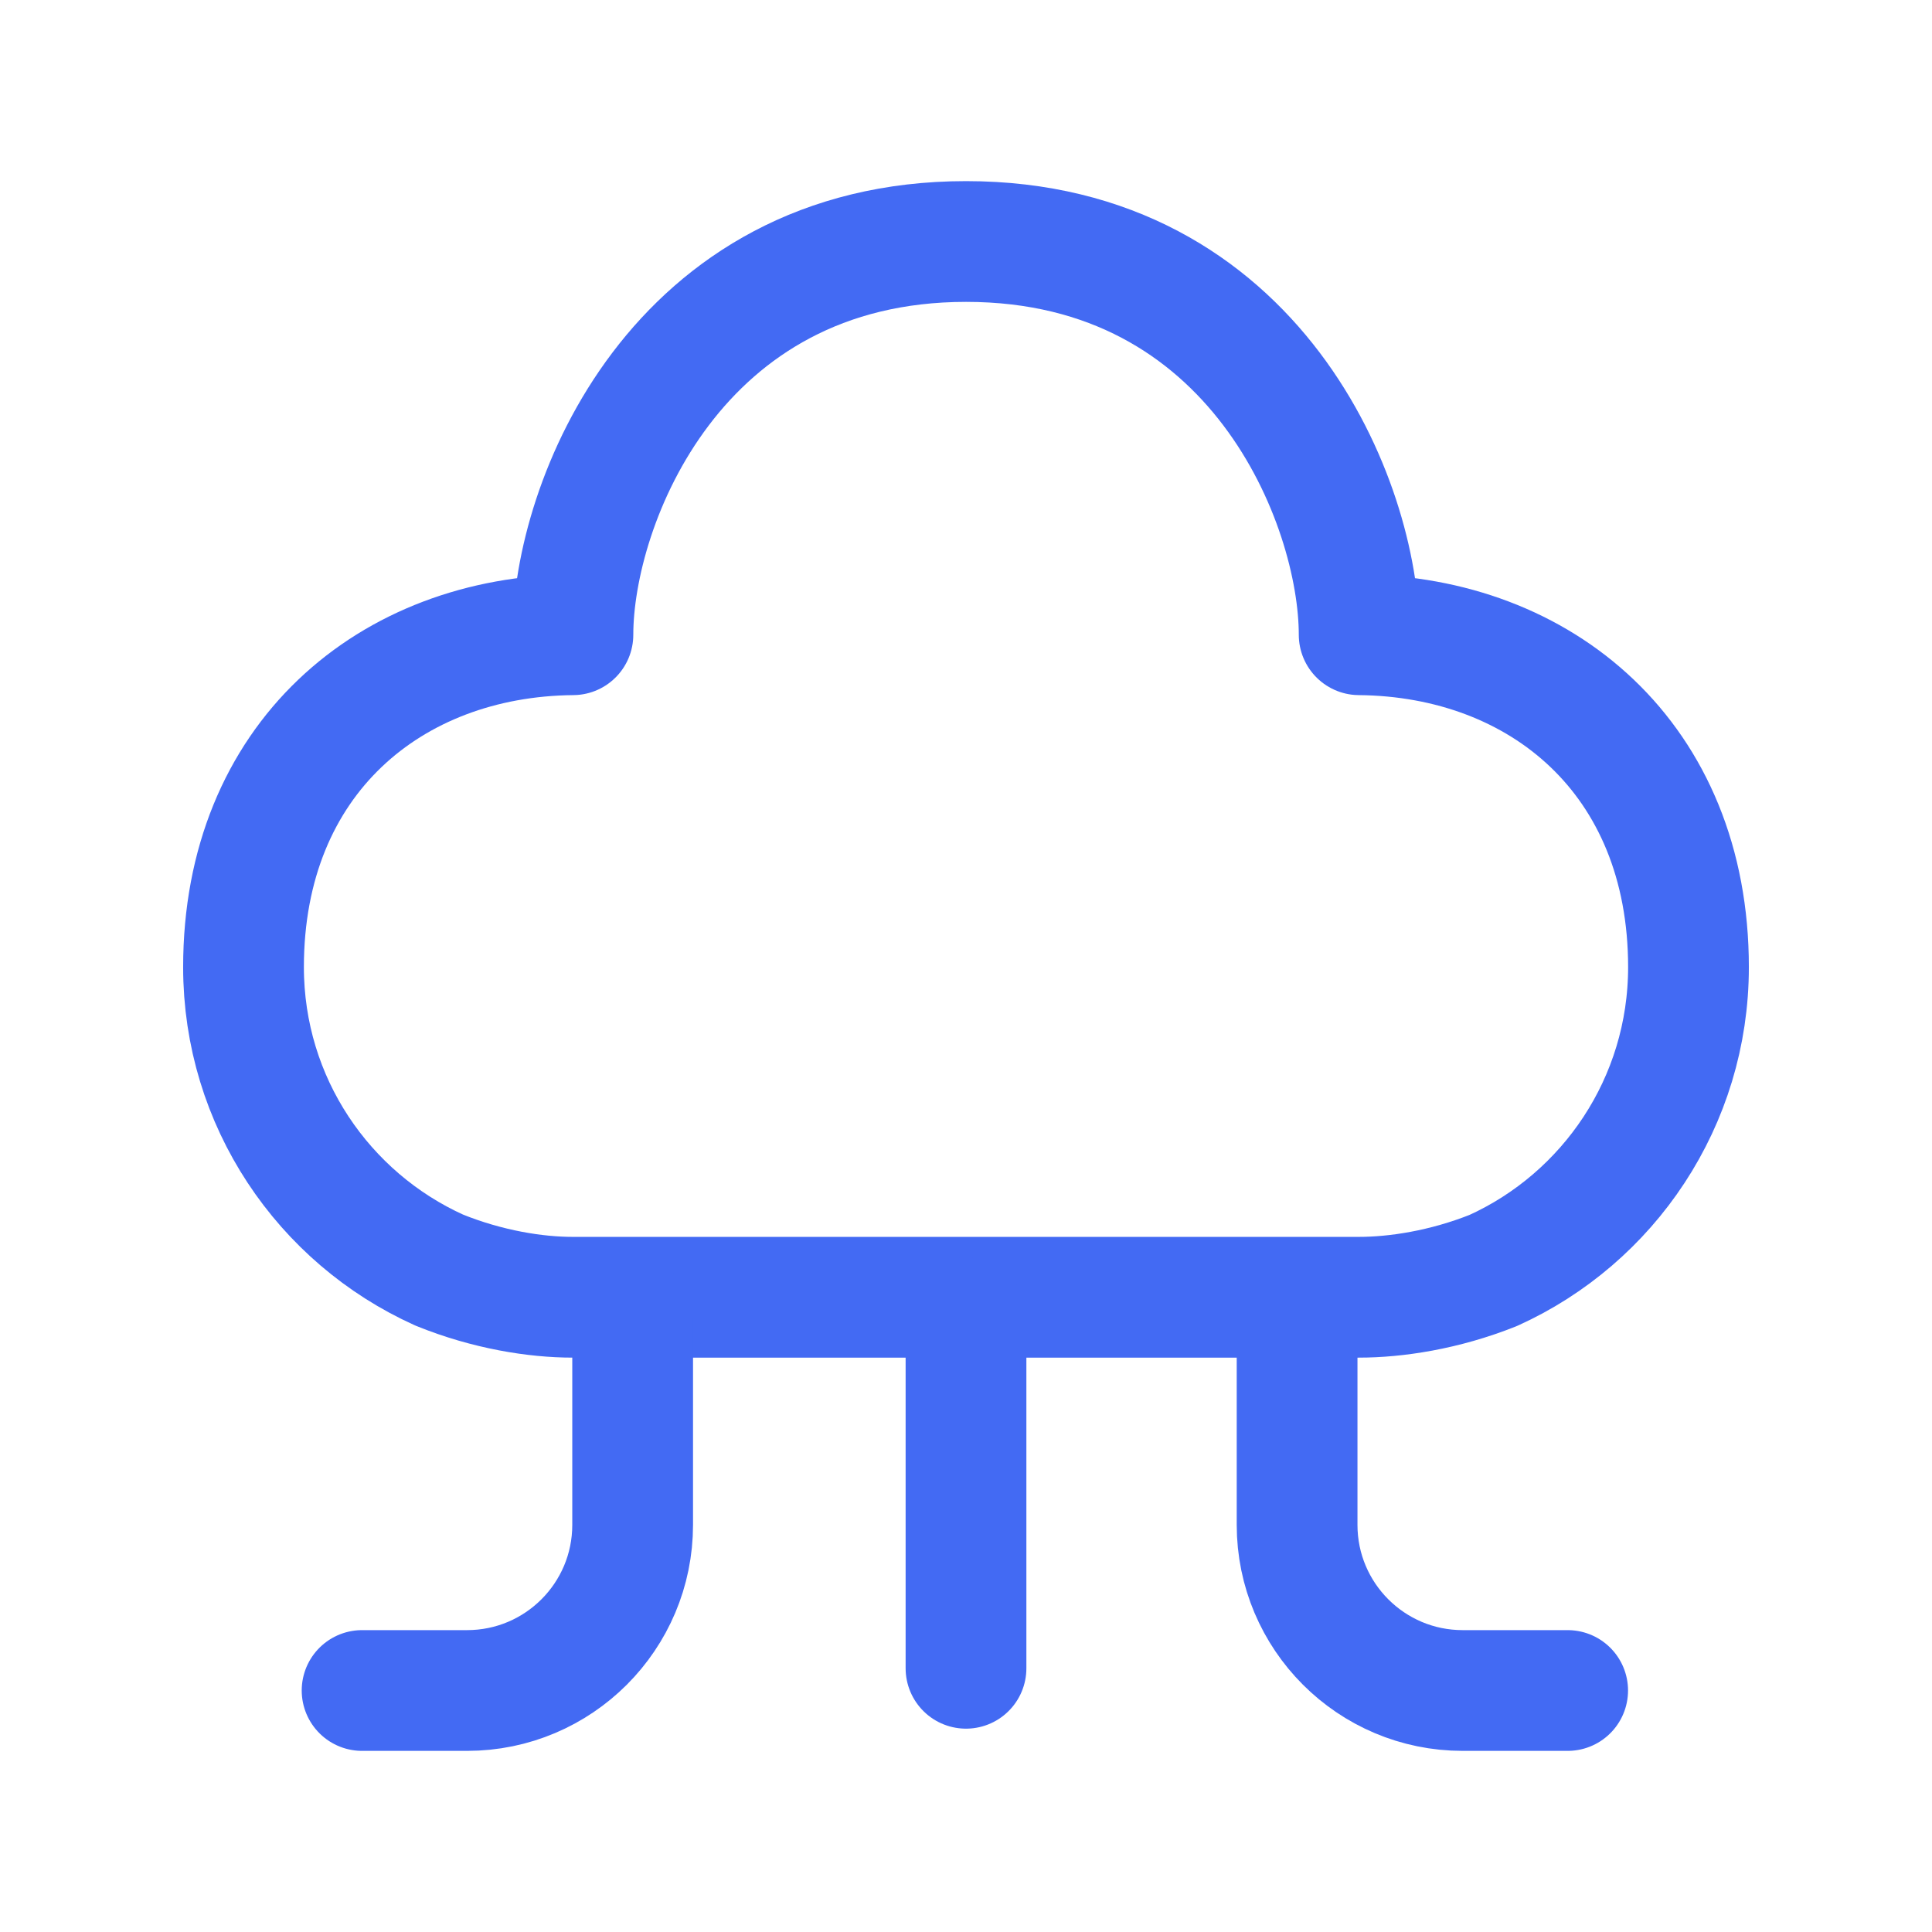
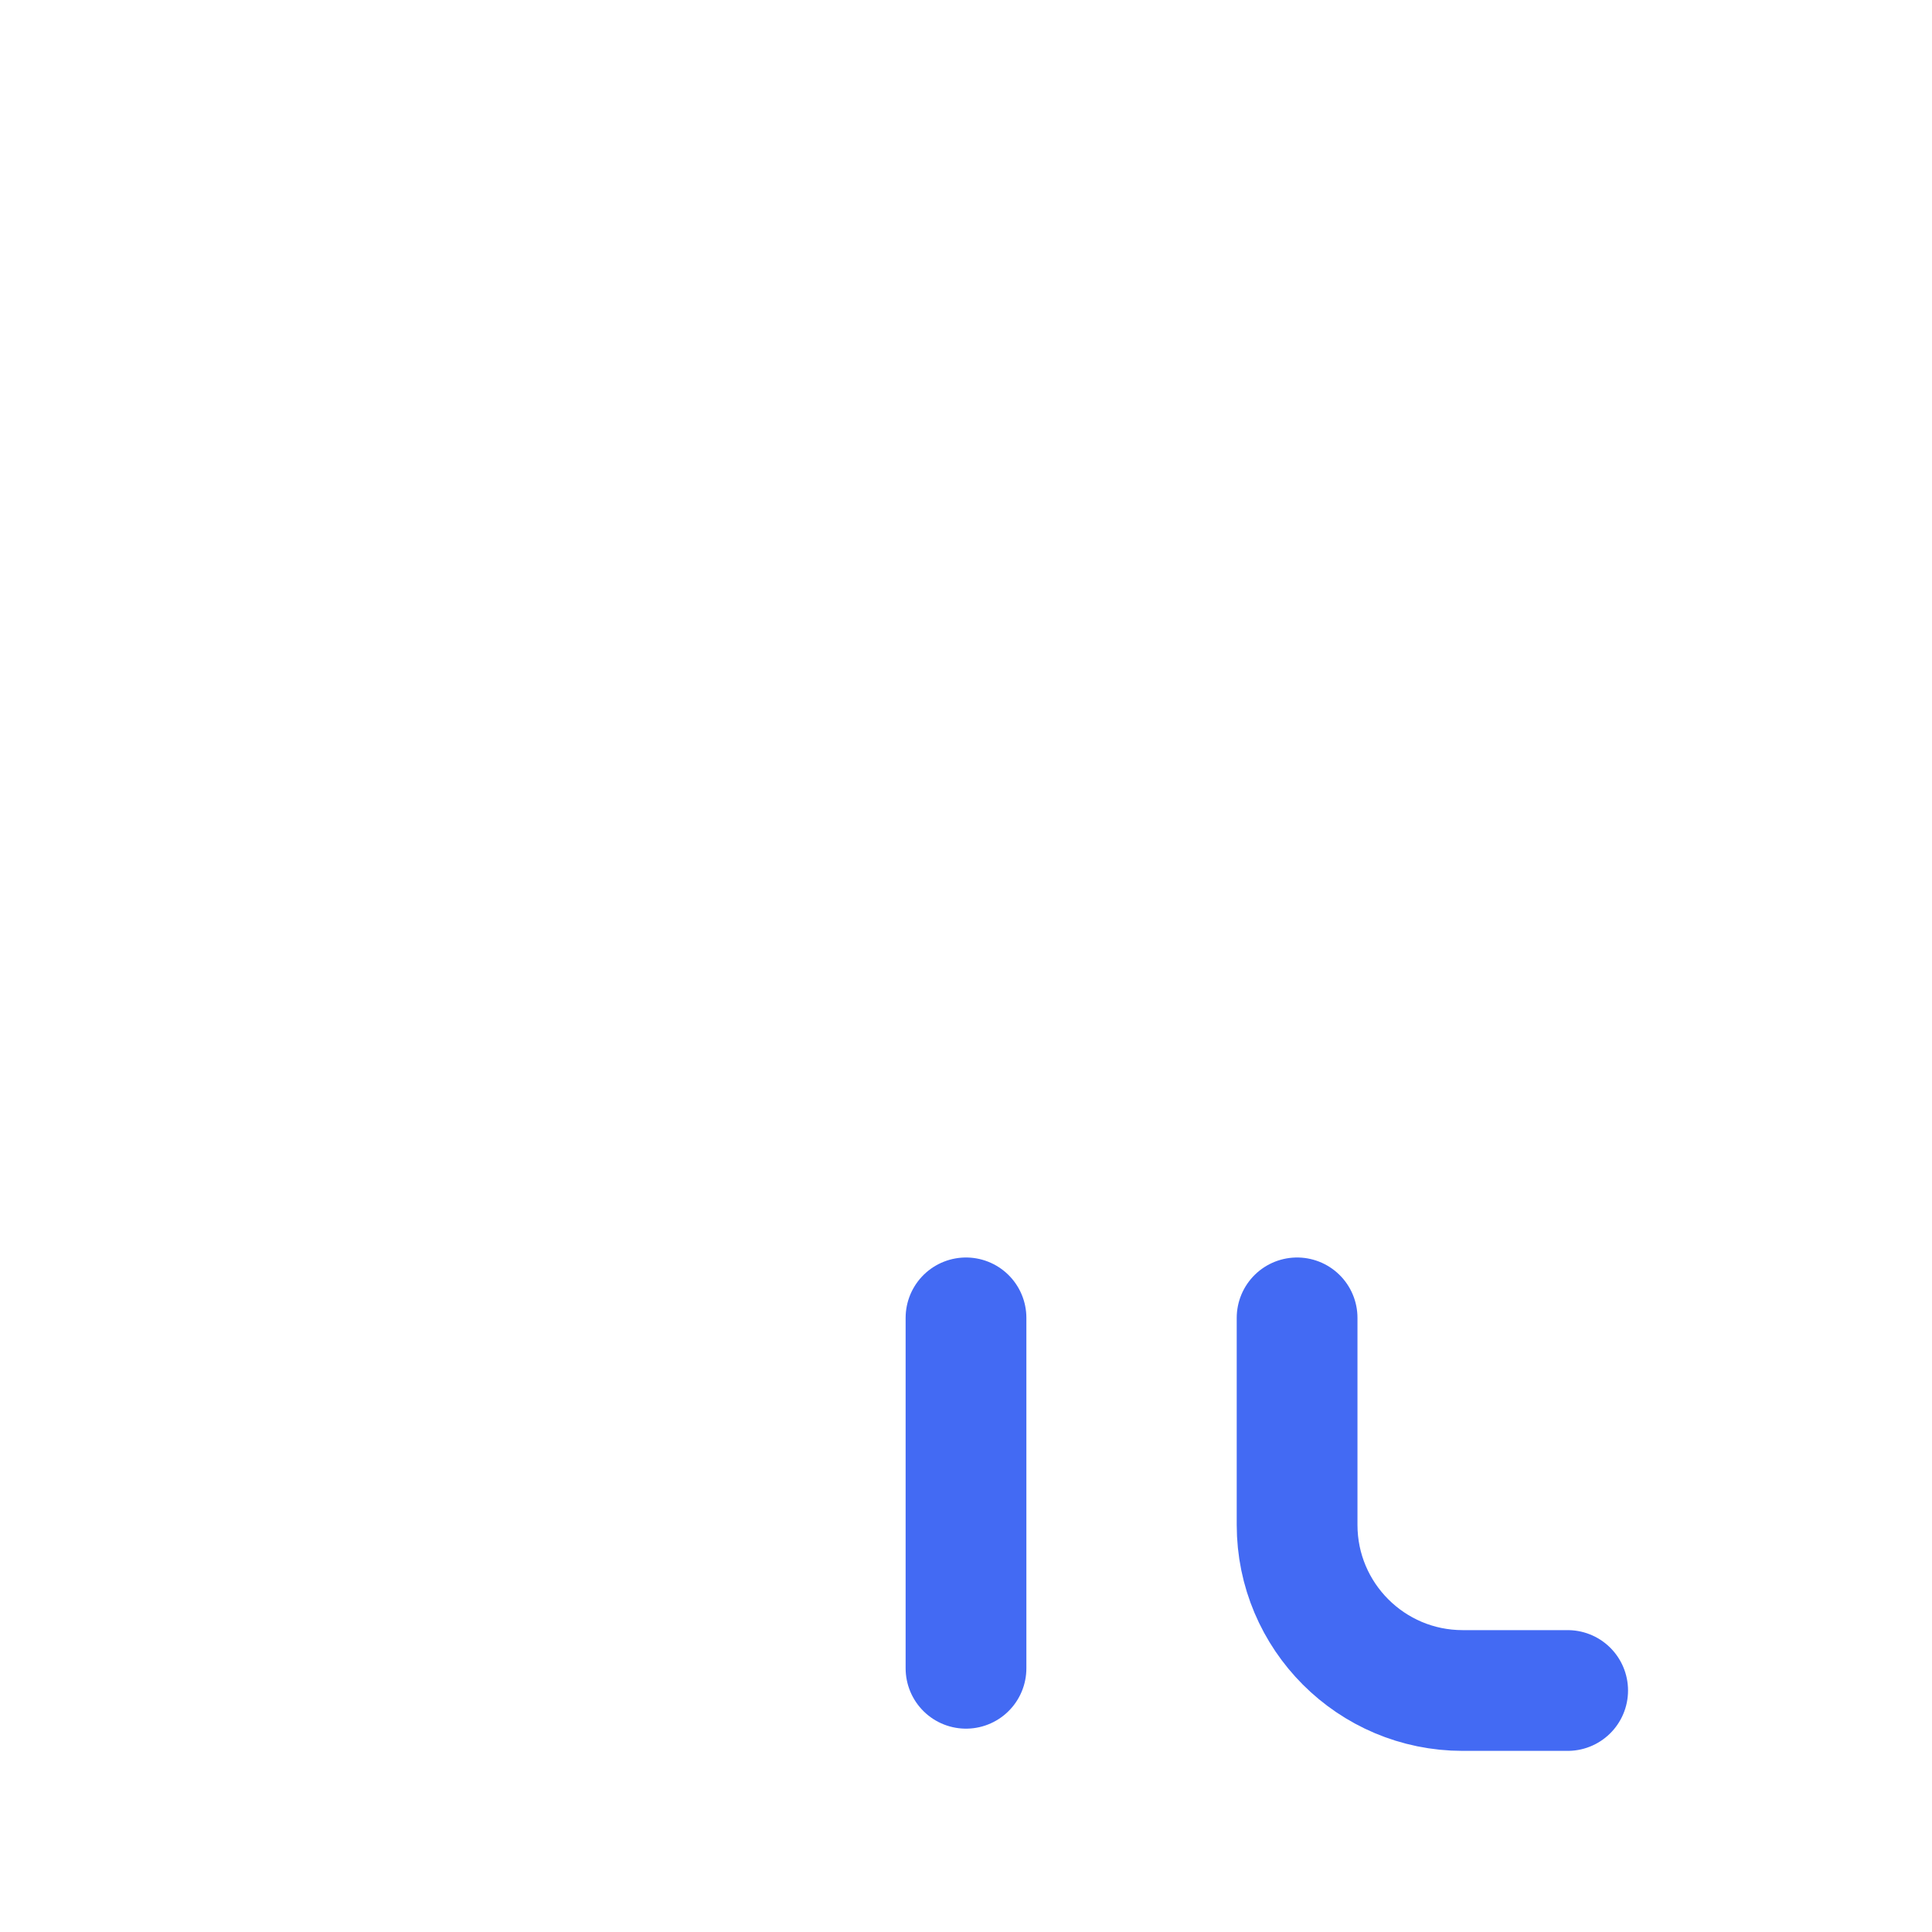
<svg xmlns="http://www.w3.org/2000/svg" width="24" height="24" viewBox="0 0 24 24" fill="none">
-   <path fill-rule="evenodd" clip-rule="evenodd" d="M7.117 7.885C4.854 7.905 3.025 9.425 3.025 12.014C3.025 13.689 4.022 15.13 5.455 15.777C6.058 16.022 6.658 16.115 7.114 16.115H16.88C17.337 16.115 17.939 16.026 18.55 15.782C19.981 15.134 20.975 13.689 20.975 12.014C20.975 9.425 19.147 7.905 16.884 7.885C16.884 6.256 15.607 3 12.001 3C8.395 3 7.117 6.256 7.117 7.885Z" stroke="#436af3" stroke-width="1.5" stroke-linecap="round" stroke-linejoin="round" />
  <path d="M12 20.724V16.371" stroke="#436af3" stroke-width="1.5" stroke-linecap="round" stroke-linejoin="round" />
-   <path d="M7.859 16.371V18.942C7.859 20.079 6.938 21 5.802 21H4.498" stroke="#436af3" stroke-width="1.5" stroke-linecap="round" stroke-linejoin="round" />
  <path d="M16.113 16.371V18.942C16.113 20.079 17.034 21 18.17 21H19.474" stroke="#436af3" stroke-width="1.5" stroke-linecap="round" stroke-linejoin="round" />
</svg>